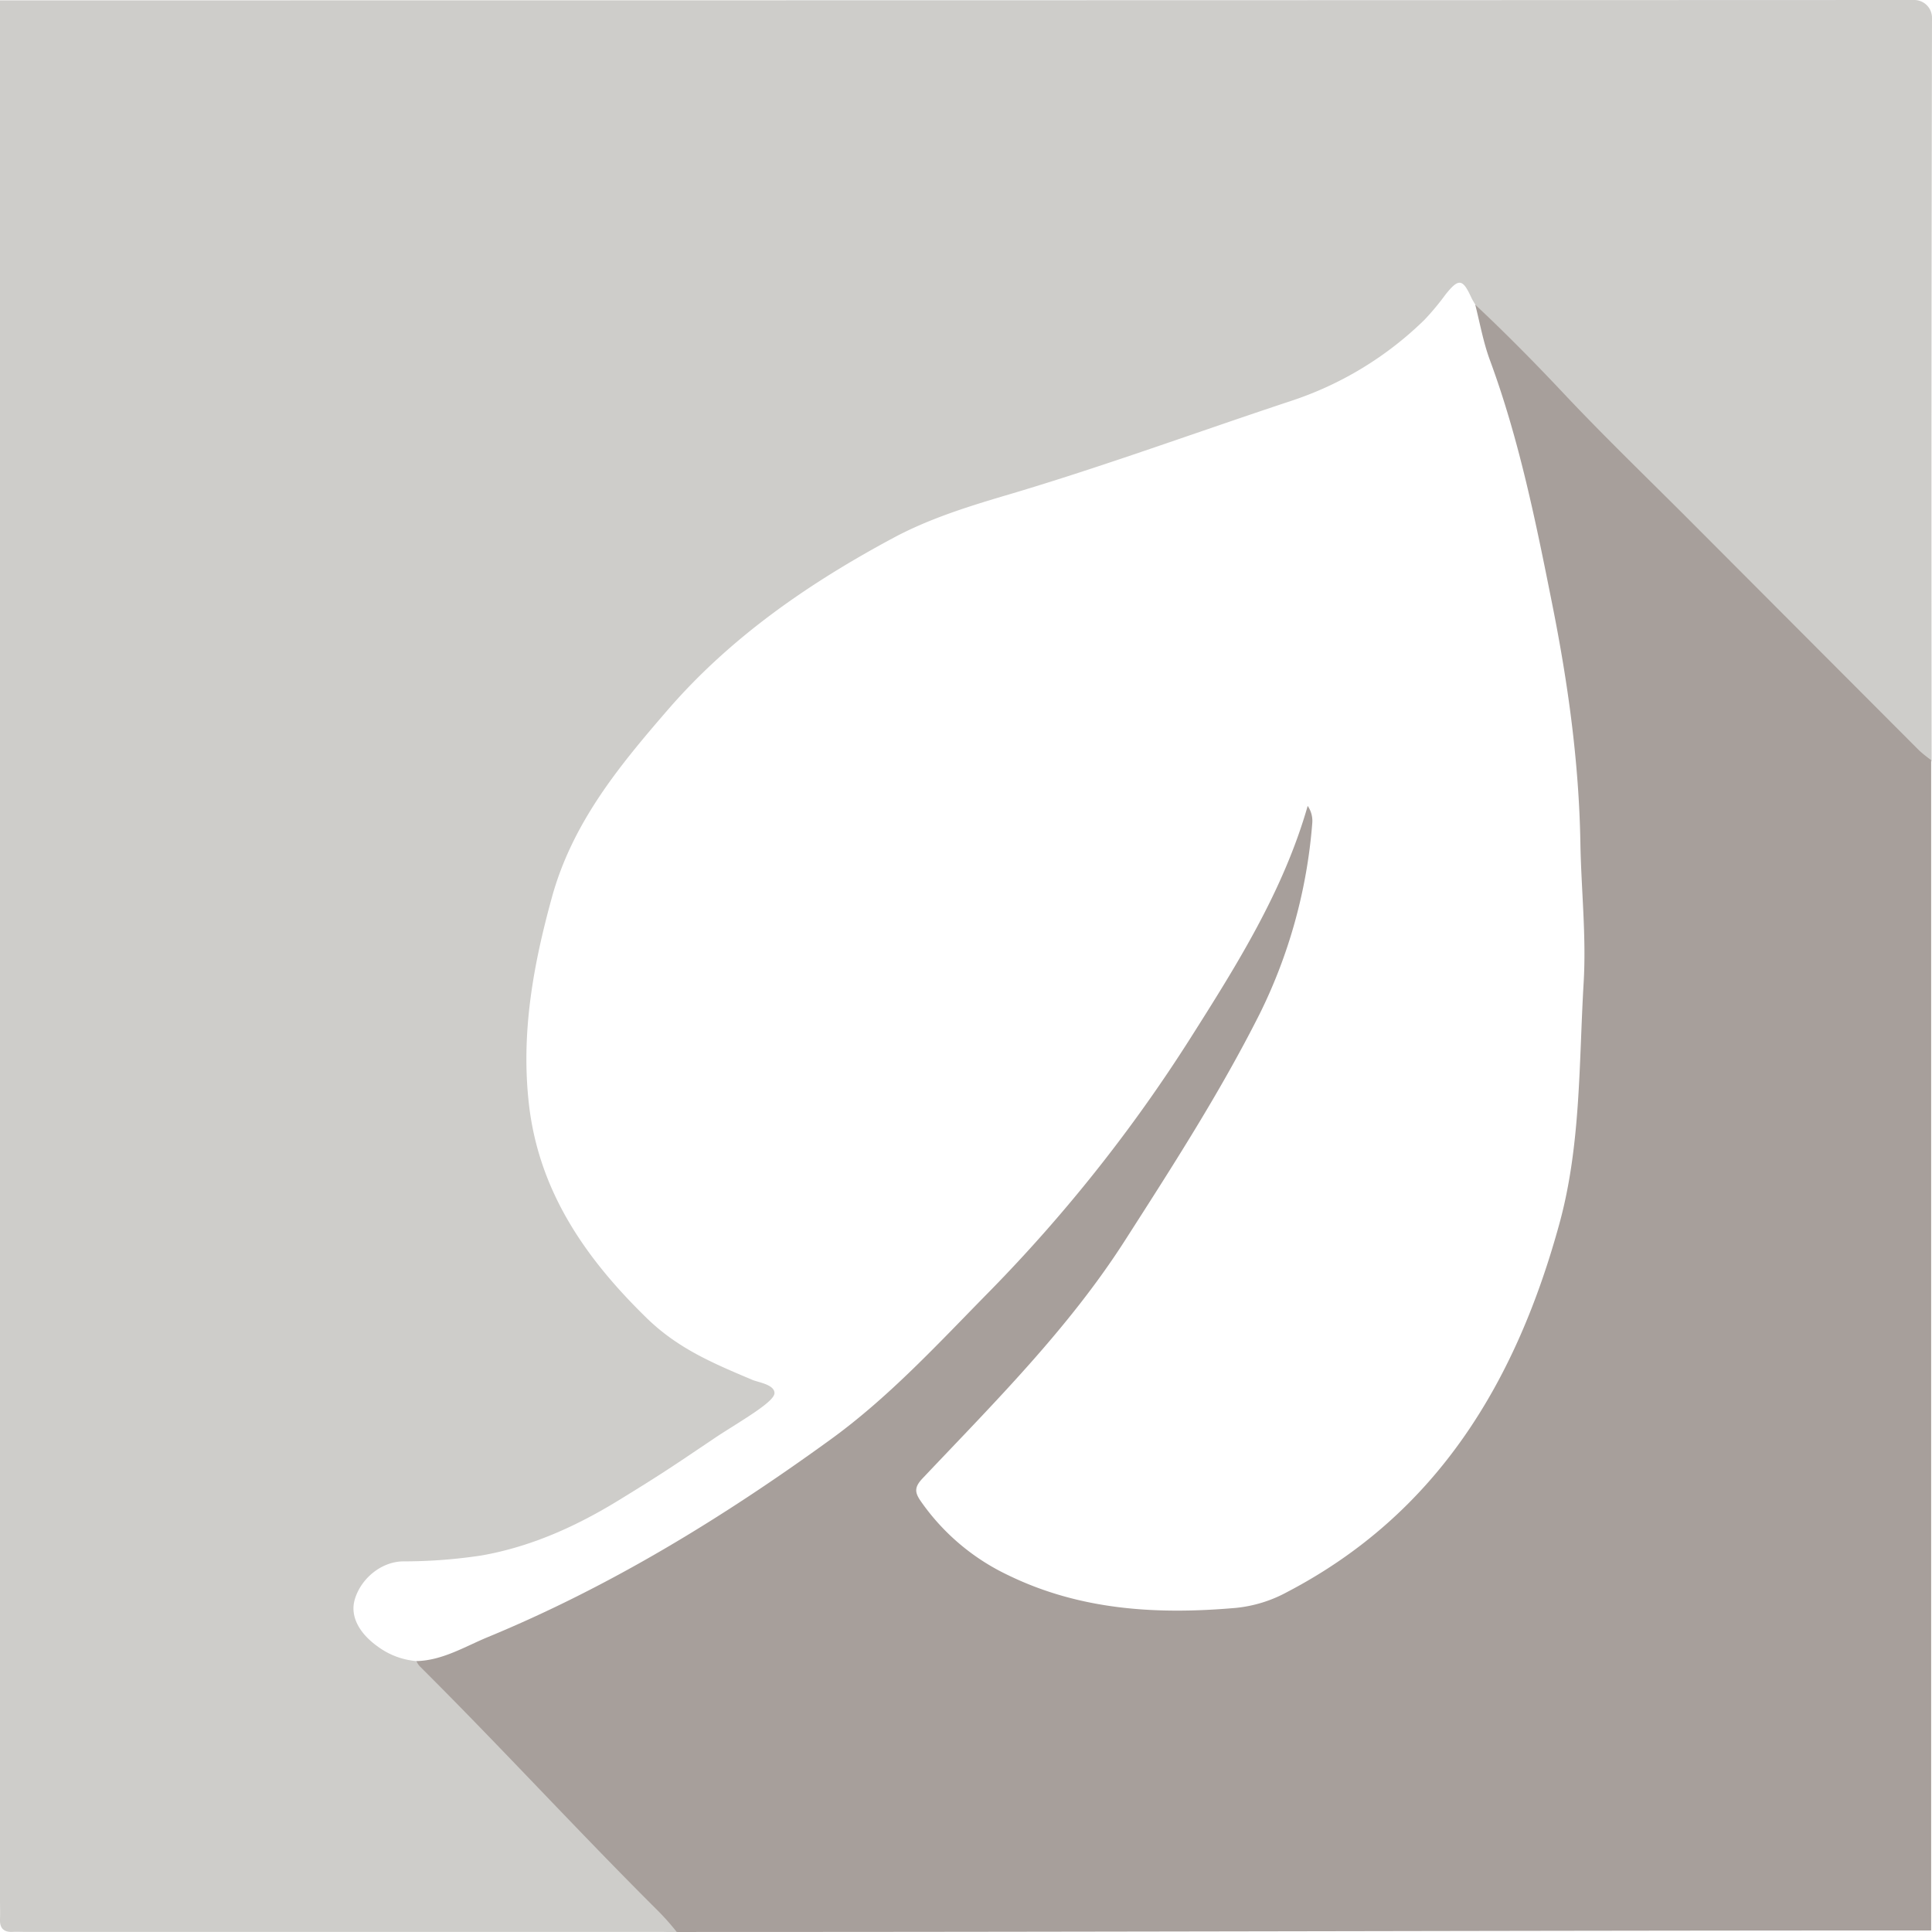
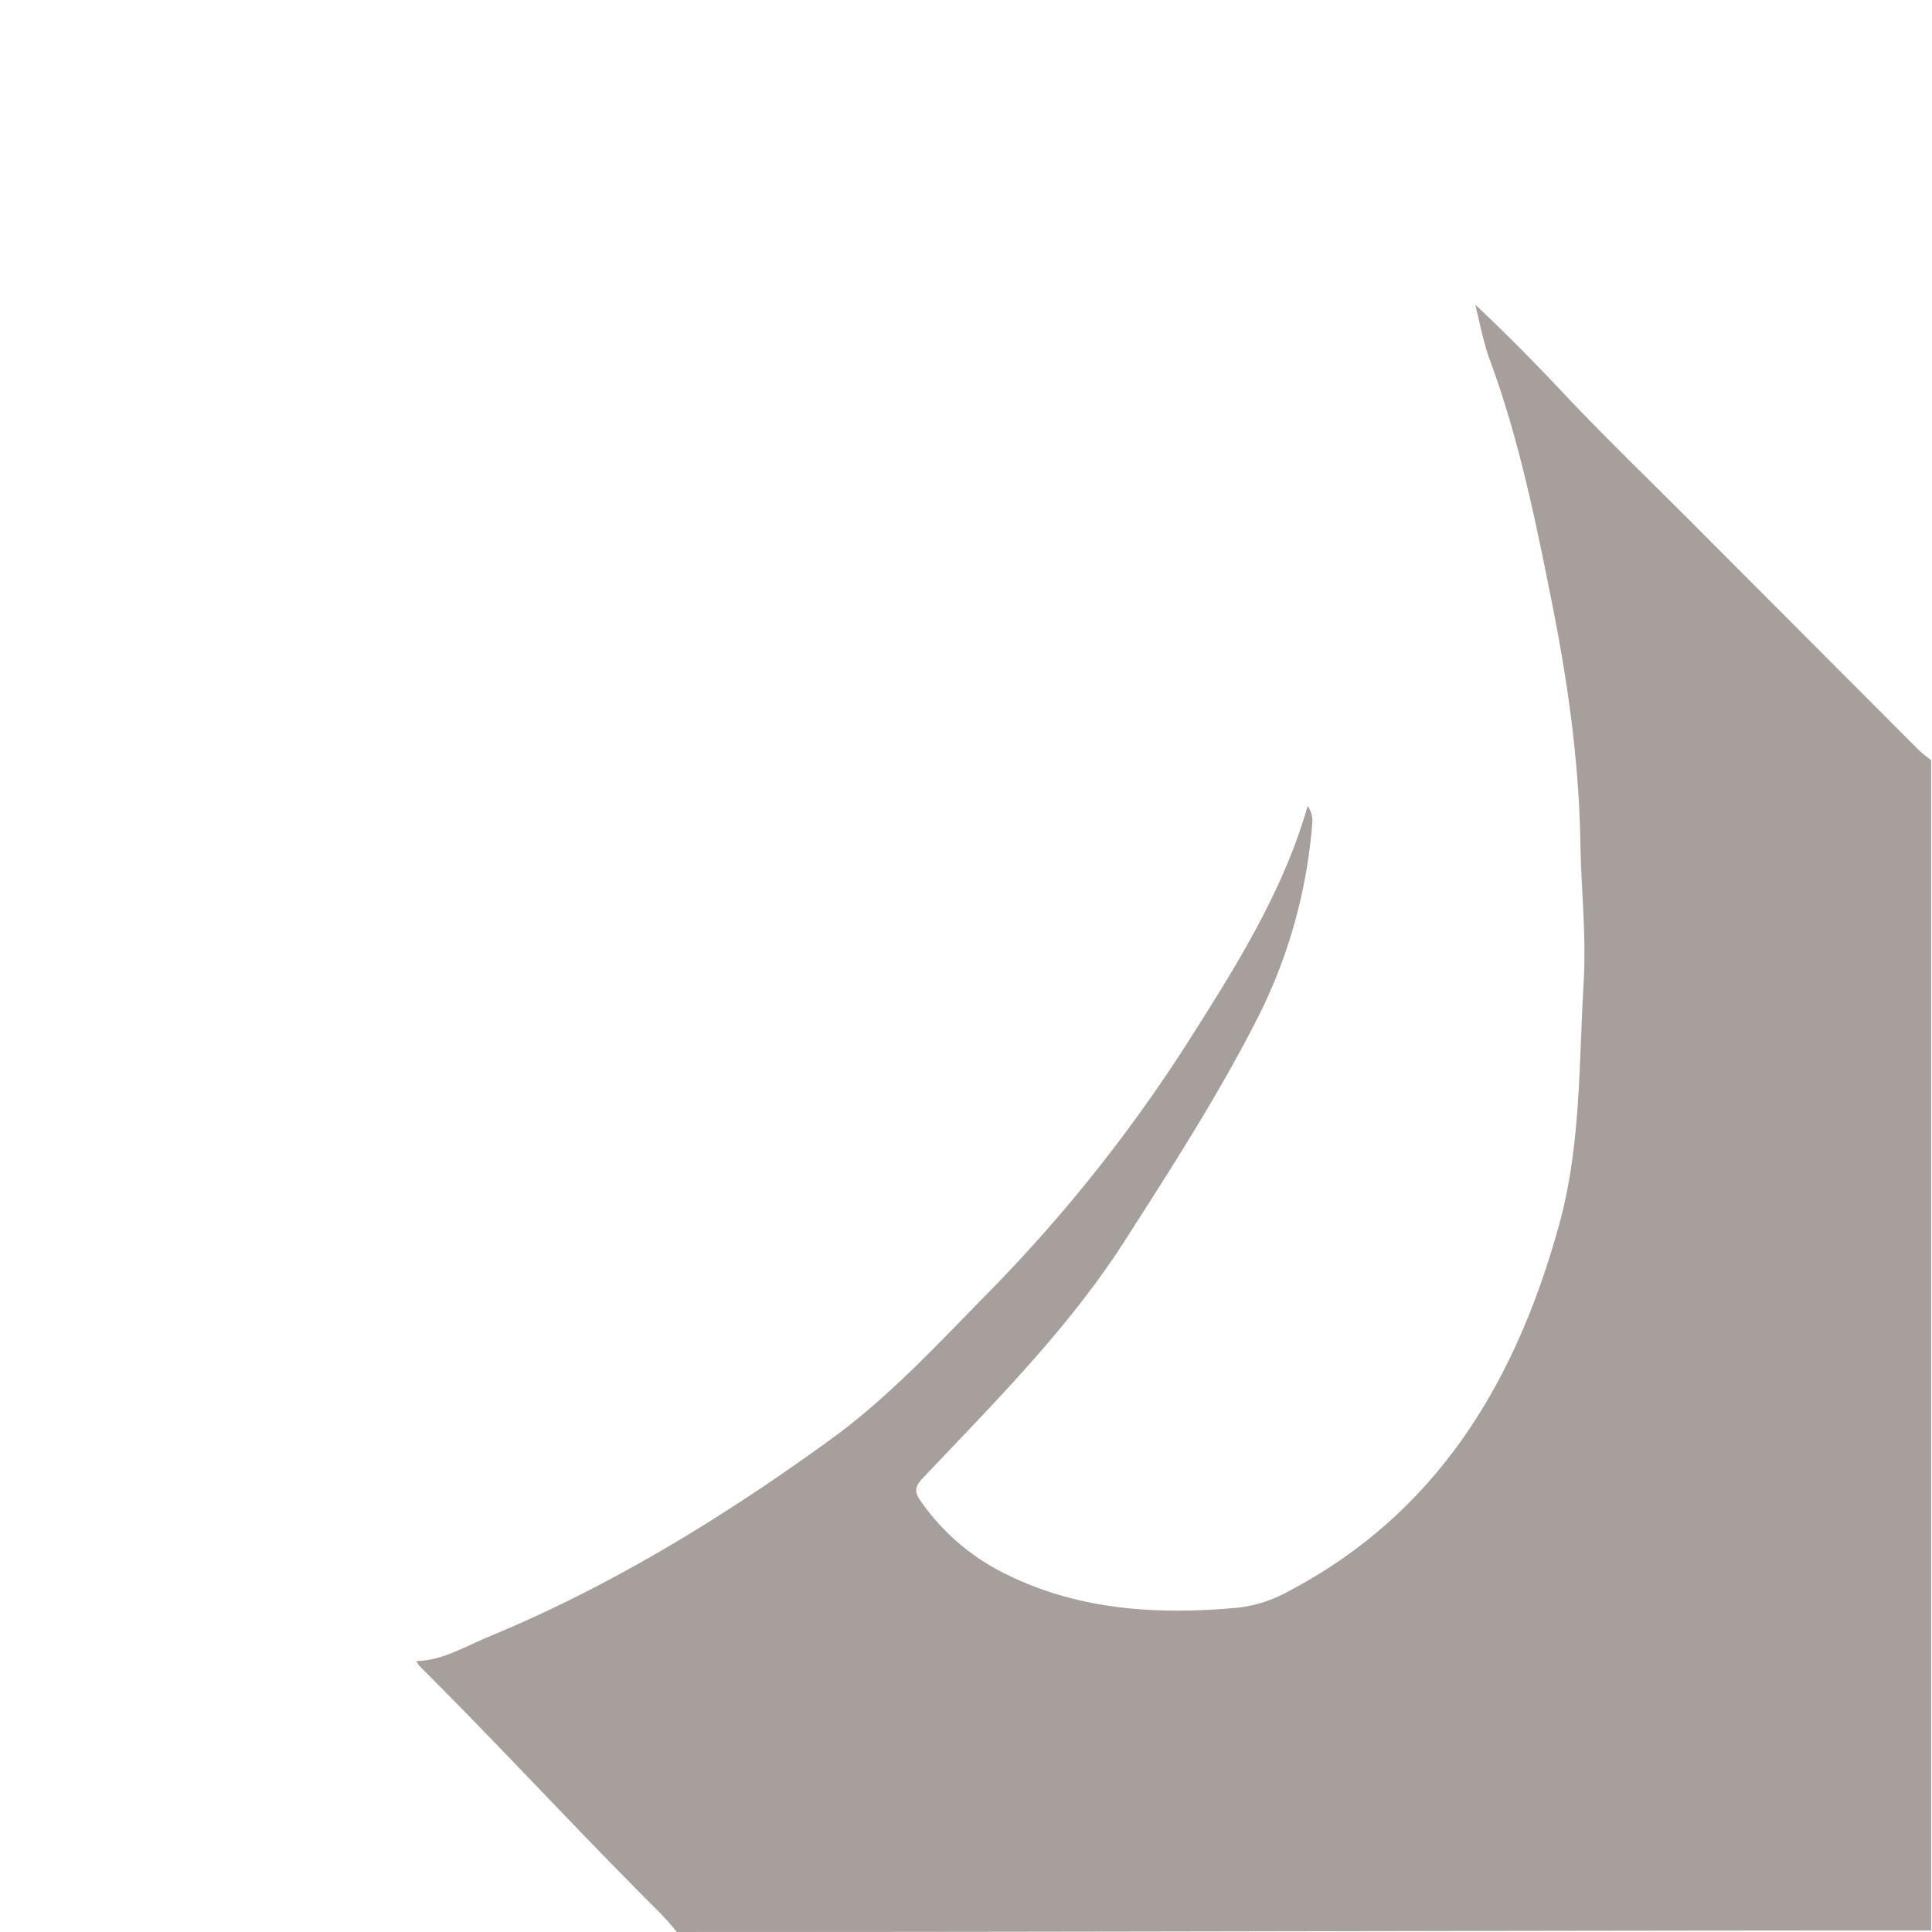
<svg xmlns="http://www.w3.org/2000/svg" viewBox="0 0 498.76 498.79">
  <defs>
    <style>.cls-1{fill:#cecdca;}.cls-2{fill:#a79f9b;}</style>
  </defs>
  <g id="Ebene_2" data-name="Ebene 2">
    <g id="Ebene_1-2" data-name="Ebene 1">
-       <path class="cls-1" d="M0,.09Q247.08.09,494.17,0a4.59,4.59,0,0,1,4.59,4.59q-.21,96-.1,192a35.26,35.26,0,0,1-3.07-2.47q-29.52-29.55-59-59.14c-11-11-22.22-21.81-32.87-33.14C396.32,94,388.85,86.24,381,78.88c-.41-.71-.86-1.39-1.2-2.13-2.22-4.83-3.25-4.94-6.63-.71a67.55,67.55,0,0,1-5.4,6.49,89,89,0,0,1-34.56,21C309,111.55,285,120.37,260.46,127.65c-10.18,3-20.46,6.18-29.8,11.19-21.73,11.65-41.93,25.55-58.23,44.37-12.6,14.56-24.71,29.22-30,48.62-4.8,17.47-7.92,34.75-5.92,52.91,2.51,22.77,14.67,40.14,30.39,55.48,8.07,7.88,17,11.64,27.32,16,1.57.66,5.56,1.18,5.72,3.32.09,1.17-2.07,2.91-4.47,4.6-2.94,2.08-8.45,5.4-10.81,7C173,379,170.7,380.57,159.75,387.29s-22.61,12-35.41,14.26A134,134,0,0,1,104,403.08c-5.71.12-10.89,4.54-12.43,9.89-1.18,4.09.93,8.5,5.9,12.06a19.52,19.52,0,0,0,10.13,3.8c.29.58,1.32,1.18,1.76,1.61,21.29,21.19,51.7,44.34,66,63.85,1.27,1.27.15,2.52.6,4.44-1.81.12-3.87,0-5.69,0q-82,0-164,0c-1,0-2-.06-3,0-2.3.11-3.36-.93-3.27-3.25.06-1.66,0-3.32,0-5Z" />
      <path class="cls-2" d="M174.69,498.73a65.12,65.12,0,0,0-4.54-5.15c-21.29-21.19-40.46-42.19-61.75-63.38a4.68,4.68,0,0,1-.89-1.38c6.7-.15,12.44-3.71,18.4-6.18,31.66-13.07,60.66-30.84,88.28-50.86,15.25-11,28-24.92,41.18-38.31a397.37,397.37,0,0,0,51.92-65.42c12-18.93,24-38,30.3-60a6.82,6.82,0,0,1,1.18,4.45,134.41,134.41,0,0,1-13.52,49.13C315,282,302.66,301.13,290.39,320.28c-14.62,22.82-33.74,41.83-52.22,61.37-2.1,2.22-2.07,3.56-.53,5.8a57.38,57.38,0,0,0,22.51,19.14c18.73,9.15,38.63,10.27,58.9,8.5A34.76,34.76,0,0,0,332.28,411c38.92-20.32,59.2-54.56,70.32-95.21,5.54-20.27,5-41.41,6.24-62.26.69-12-.64-23.89-.85-35.84-.35-20.81-3.19-41.28-7.26-61.65-4.25-21.32-8.54-42.59-16.1-63.07-1.71-4.64-2.57-9.52-3.79-14.33,7.85,7.36,15.37,15,22.75,22.84,10.66,11.33,21.89,22.12,32.88,33.14q29.5,29.58,59,59.14a33.39,33.39,0,0,0,3.07,2.46V498.37c-106.17,0-212,.39-318.2.38C178.88,498.75,176.18,498.86,174.69,498.73Z" />
    </g>
  </g>
</svg>